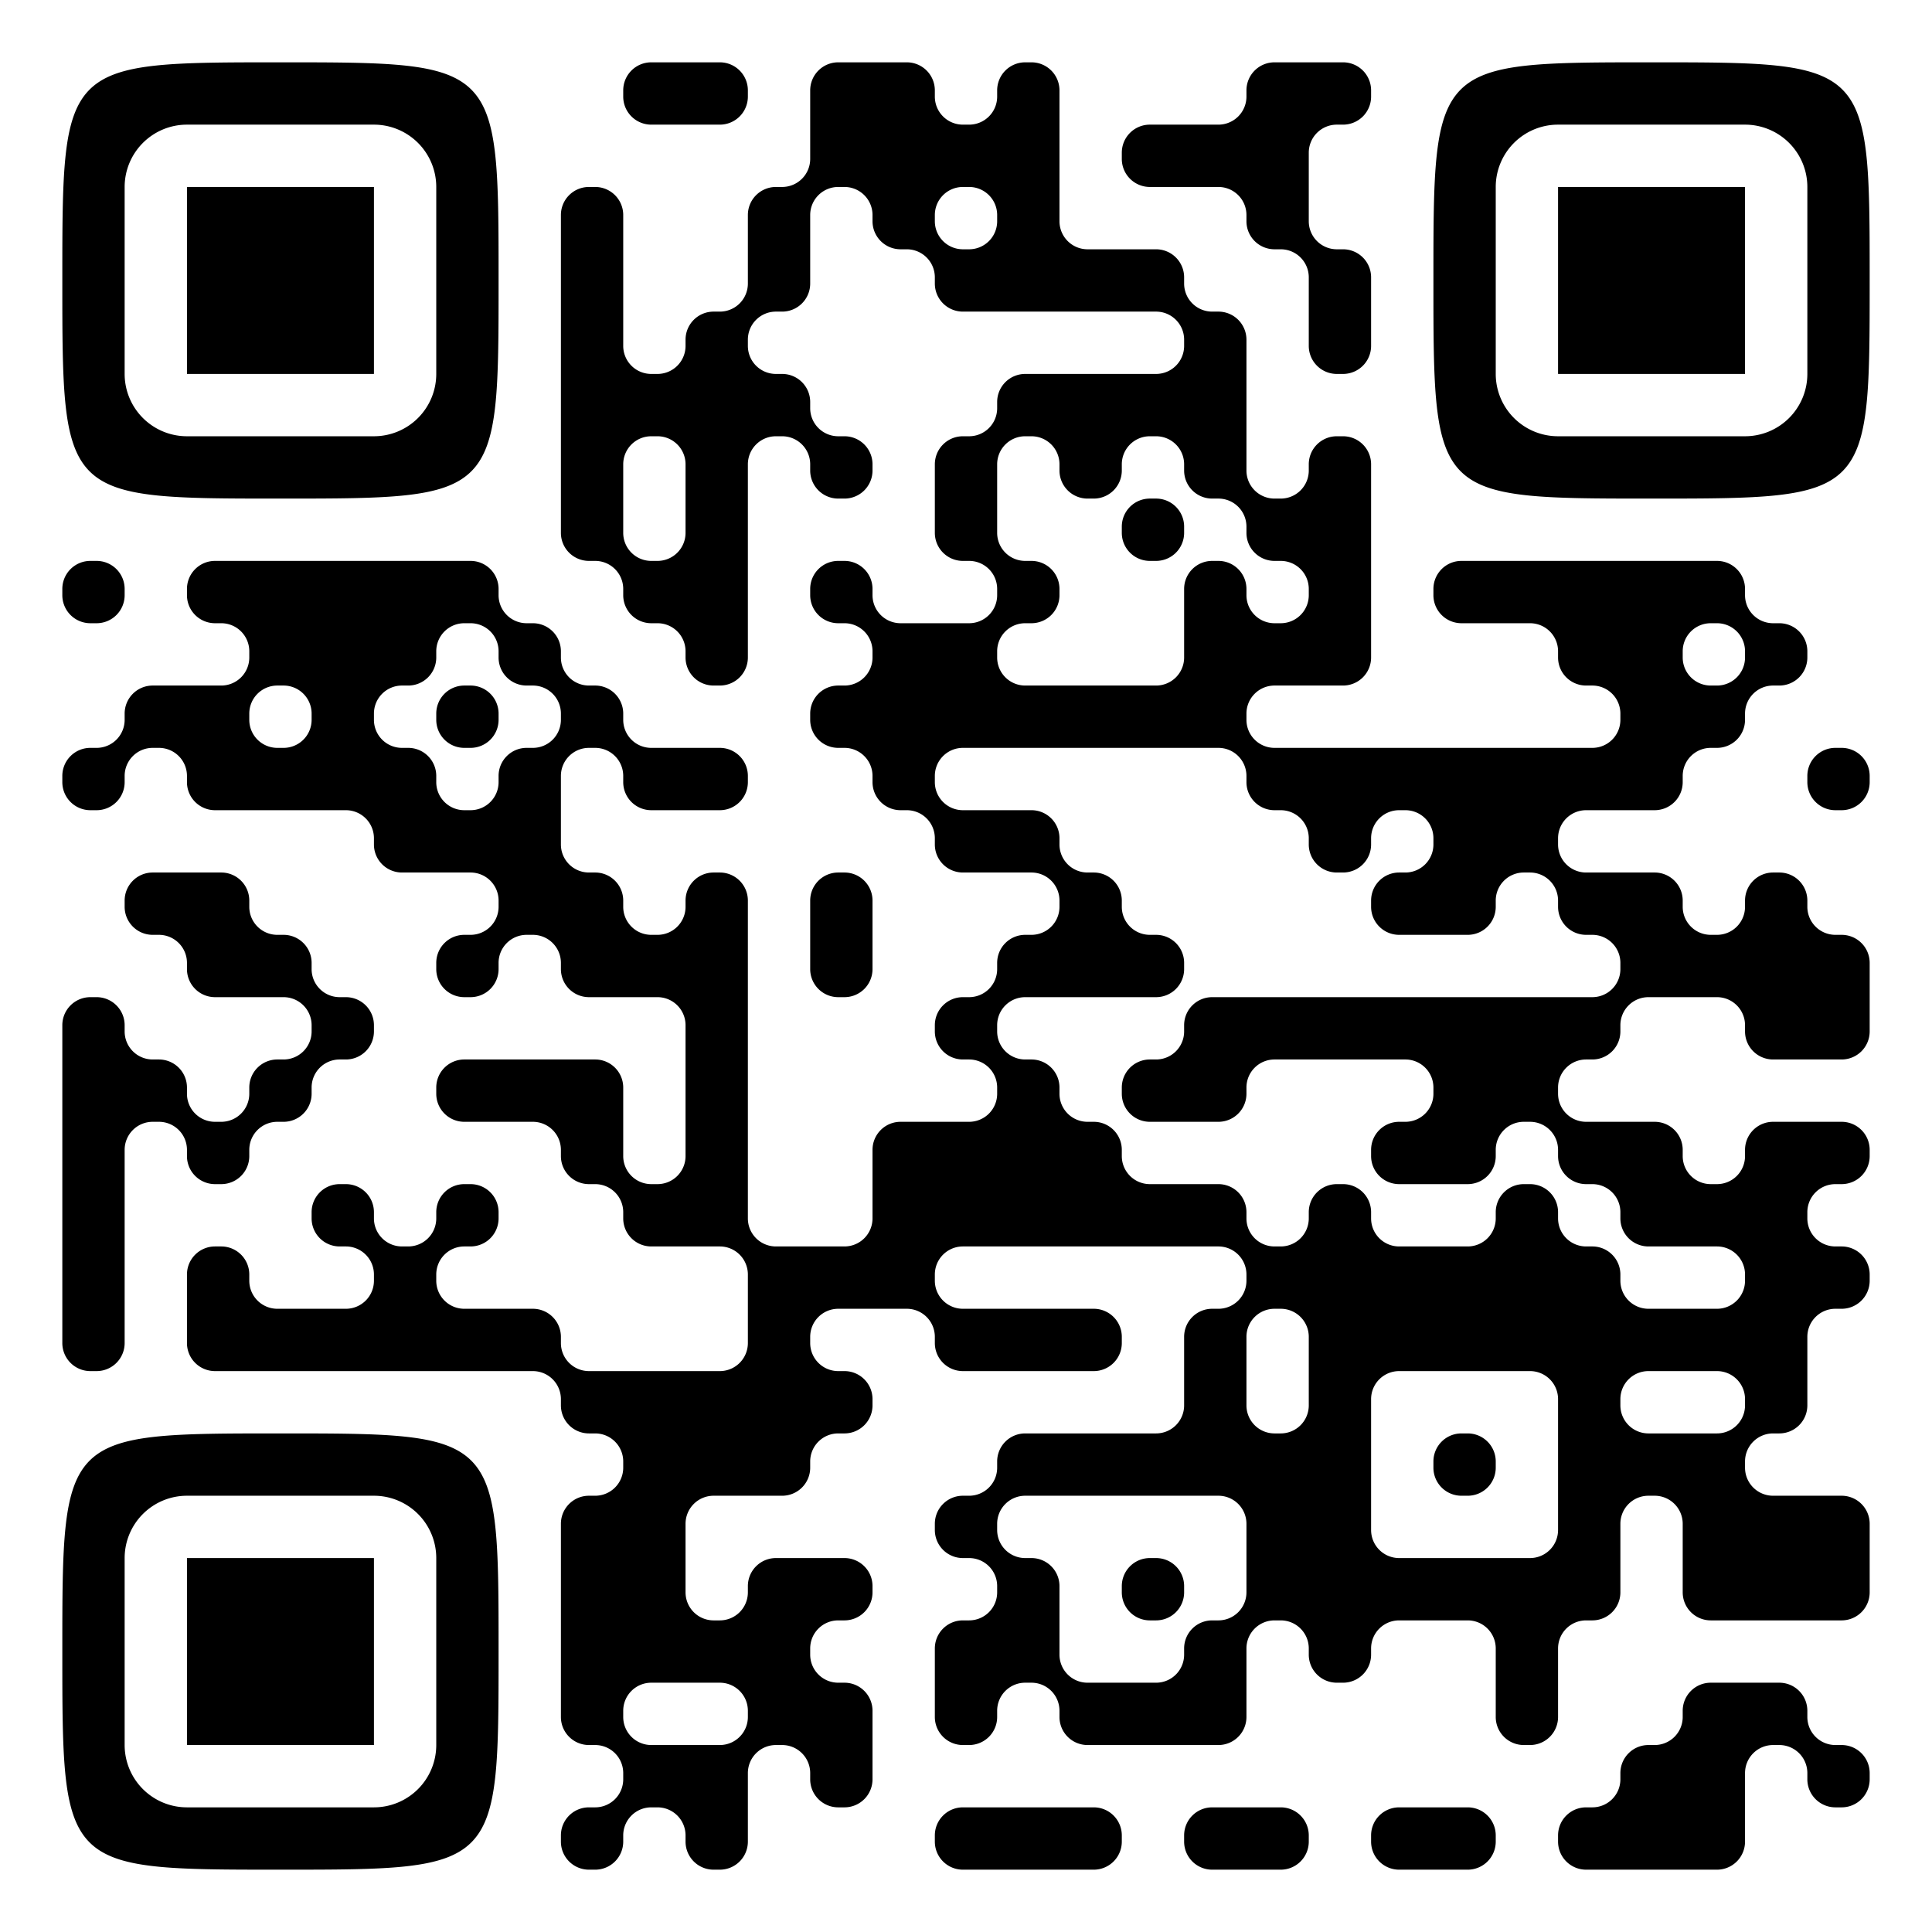
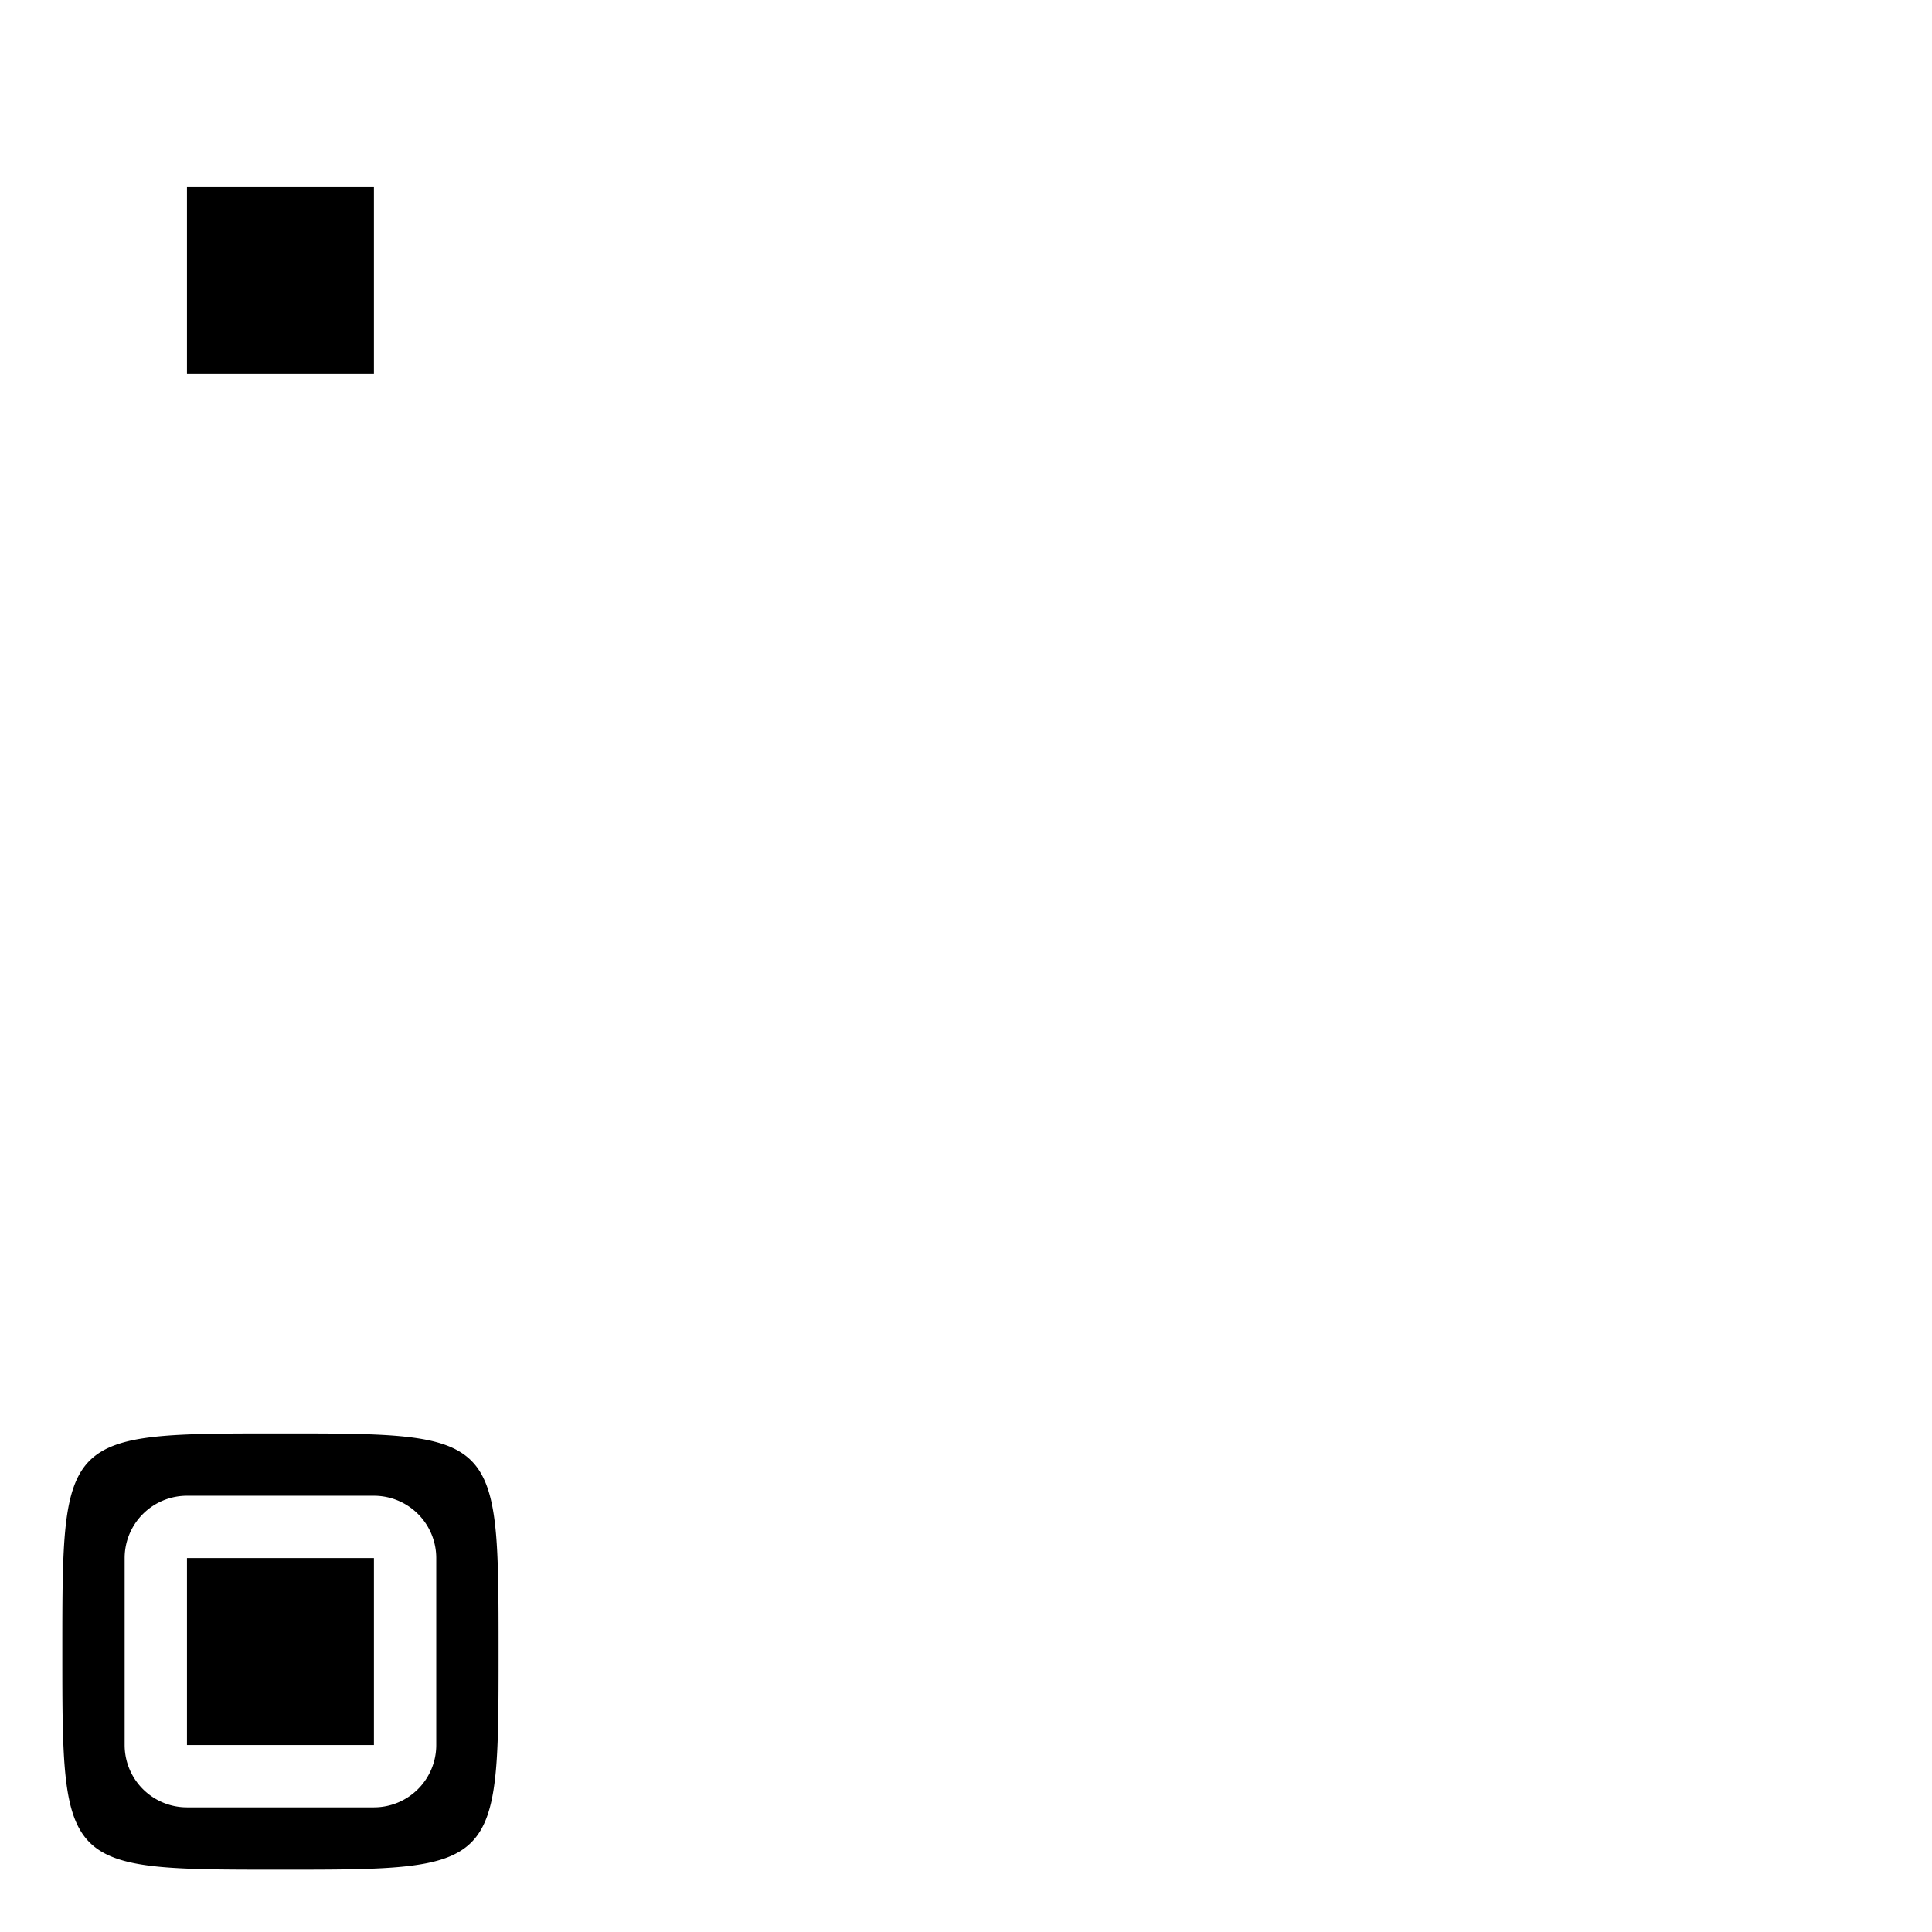
<svg xmlns="http://www.w3.org/2000/svg" version="1.1" width="500" height="500" viewBox="0 0 500 500">
-   <rect x="0" y="0" width="500" height="500" fill="#ffffff" />
  <g transform="scale(16.129)">
    <g transform="translate(1,1)">
      <g>
        <g transform="translate(3.5,3.5)">
-           <path fill-rule="evenodd" d="M-3.5 0C-3.5 3.5 -3.5 3.5 0 3.5C3.5 3.5 3.5 3.5 3.5 0C3.5 -3.5 3.5 -3.5 0 -3.5C-3.5 -3.5 -3.5 -3.5 -3.5 0ZM-2.5 0L-2.5 -1.5A1 1 0 0 1 -1.5 -2.5L1.5 -2.5A1 1 0 0 1 2.5 -1.5L2.5 1.5A1 1 0 0 1 1.5 2.5L-1.5 2.5A1 1 0 0 1 -2.5 1.5Z" fill="#000000" />
          <path fill-rule="evenodd" d="M-1.5 -1.5L1.5 -1.5L1.5 1.5L-1.5 1.5Z" fill="#000000" />
        </g>
      </g>
      <g>
        <g transform="translate(25.5,3.5)">
          <g transform="rotate(90)">
-             <path fill-rule="evenodd" d="M-3.5 0C-3.5 3.5 -3.5 3.5 0 3.5C3.5 3.5 3.5 3.5 3.5 0C3.5 -3.5 3.5 -3.5 0 -3.5C-3.5 -3.5 -3.5 -3.5 -3.5 0ZM-2.5 0L-2.5 -1.5A1 1 0 0 1 -1.5 -2.5L1.5 -2.5A1 1 0 0 1 2.5 -1.5L2.5 1.5A1 1 0 0 1 1.5 2.5L-1.5 2.5A1 1 0 0 1 -2.5 1.5Z" fill="#000000" />
-             <path fill-rule="evenodd" d="M-1.5 -1.5L1.5 -1.5L1.5 1.5L-1.5 1.5Z" fill="#000000" />
-           </g>
+             </g>
        </g>
      </g>
      <g>
        <g transform="translate(3.5,25.5)">
          <g transform="rotate(-90)">
            <path fill-rule="evenodd" d="M-3.5 0C-3.5 3.5 -3.5 3.5 0 3.5C3.5 3.5 3.5 3.5 3.5 0C3.5 -3.5 3.5 -3.5 0 -3.5C-3.5 -3.5 -3.5 -3.5 -3.5 0ZM-2.5 0L-2.5 -1.5A1 1 0 0 1 -1.5 -2.5L1.5 -2.5A1 1 0 0 1 2.5 -1.5L2.5 1.5A1 1 0 0 1 1.5 2.5L-1.5 2.5A1 1 0 0 1 -2.5 1.5Z" fill="#000000" />
            <path fill-rule="evenodd" d="M-1.5 -1.5L1.5 -1.5L1.5 1.5L-1.5 1.5Z" fill="#000000" />
          </g>
        </g>
      </g>
-       <path fill-rule="evenodd" d="M9 0.45L9 0.55A0.45 0.45 0 0 0 9.45 1L10.55 1A0.45 0.45 0 0 0 11 0.55L11 0.45A0.45 0.45 0 0 0 10.55 0L9.45 0A0.45 0.45 0 0 0 9 0.45ZM12 0.45L12 1.55A0.45 0.45 0 0 1 11.55 2L11.45 2A0.45 0.45 0 0 0 11 2.45L11 3.55A0.45 0.45 0 0 1 10.55 4L10.45 4A0.45 0.45 0 0 0 10 4.45L10 4.55A0.45 0.45 0 0 1 9.55 5L9.45 5A0.45 0.45 0 0 1 9 4.55L9 2.45A0.45 0.45 0 0 0 8.55 2L8.45 2A0.45 0.45 0 0 0 8 2.45L8 7.55A0.45 0.45 0 0 0 8.45 8L8.55 8A0.45 0.45 0 0 1 9 8.45L9 8.55A0.45 0.45 0 0 0 9.45 9L9.55 9A0.45 0.45 0 0 1 10 9.45L10 9.55A0.45 0.45 0 0 0 10.45 10L10.55 10A0.45 0.45 0 0 0 11 9.55L11 6.45A0.45 0.45 0 0 1 11.45 6L11.55 6A0.45 0.45 0 0 1 12 6.45L12 6.55A0.45 0.45 0 0 0 12.45 7L12.55 7A0.45 0.45 0 0 0 13 6.55L13 6.45A0.45 0.45 0 0 0 12.55 6L12.45 6A0.45 0.45 0 0 1 12 5.55L12 5.45A0.45 0.45 0 0 0 11.55 5L11.45 5A0.45 0.45 0 0 1 11 4.55L11 4.45A0.45 0.45 0 0 1 11.45 4L11.55 4A0.45 0.45 0 0 0 12 3.55L12 2.45A0.45 0.45 0 0 1 12.45 2L12.55 2A0.45 0.45 0 0 1 13 2.45L13 2.55A0.45 0.45 0 0 0 13.45 3L13.55 3A0.45 0.45 0 0 1 14 3.45L14 3.55A0.45 0.45 0 0 0 14.45 4L17.55 4A0.45 0.45 0 0 1 18 4.45L18 4.55A0.45 0.45 0 0 1 17.55 5L15.45 5A0.45 0.45 0 0 0 15 5.45L15 5.55A0.45 0.45 0 0 1 14.55 6L14.45 6A0.45 0.45 0 0 0 14 6.45L14 7.55A0.45 0.45 0 0 0 14.45 8L14.55 8A0.45 0.45 0 0 1 15 8.45L15 8.55A0.45 0.45 0 0 1 14.55 9L13.45 9A0.45 0.45 0 0 1 13 8.55L13 8.45A0.45 0.45 0 0 0 12.55 8L12.45 8A0.45 0.45 0 0 0 12 8.45L12 8.55A0.45 0.45 0 0 0 12.45 9L12.55 9A0.45 0.45 0 0 1 13 9.45L13 9.55A0.45 0.45 0 0 1 12.55 10L12.45 10A0.45 0.45 0 0 0 12 10.45L12 10.55A0.45 0.45 0 0 0 12.45 11L12.55 11A0.45 0.45 0 0 1 13 11.45L13 11.55A0.45 0.45 0 0 0 13.45 12L13.55 12A0.45 0.45 0 0 1 14 12.45L14 12.55A0.45 0.45 0 0 0 14.45 13L15.55 13A0.45 0.45 0 0 1 16 13.45L16 13.55A0.45 0.45 0 0 1 15.55 14L15.45 14A0.45 0.45 0 0 0 15 14.45L15 14.55A0.45 0.45 0 0 1 14.55 15L14.45 15A0.45 0.45 0 0 0 14 15.45L14 15.55A0.45 0.45 0 0 0 14.45 16L14.55 16A0.45 0.45 0 0 1 15 16.45L15 16.55A0.45 0.45 0 0 1 14.55 17L13.45 17A0.45 0.45 0 0 0 13 17.45L13 18.55A0.45 0.45 0 0 1 12.55 19L11.45 19A0.45 0.45 0 0 1 11 18.55L11 13.45A0.45 0.45 0 0 0 10.55 13L10.45 13A0.45 0.45 0 0 0 10 13.45L10 13.55A0.45 0.45 0 0 1 9.55 14L9.45 14A0.45 0.45 0 0 1 9 13.55L9 13.45A0.45 0.45 0 0 0 8.55 13L8.45 13A0.45 0.45 0 0 1 8 12.55L8 11.45A0.45 0.45 0 0 1 8.45 11L8.55 11A0.45 0.45 0 0 1 9 11.45L9 11.55A0.45 0.45 0 0 0 9.45 12L10.55 12A0.45 0.45 0 0 0 11 11.55L11 11.45A0.45 0.45 0 0 0 10.55 11L9.45 11A0.45 0.45 0 0 1 9 10.55L9 10.45A0.45 0.45 0 0 0 8.55 10L8.45 10A0.45 0.45 0 0 1 8 9.55L8 9.45A0.45 0.45 0 0 0 7.55 9L7.45 9A0.45 0.45 0 0 1 7 8.55L7 8.45A0.45 0.45 0 0 0 6.55 8L2.45 8A0.45 0.45 0 0 0 2 8.45L2 8.55A0.45 0.45 0 0 0 2.45 9L2.55 9A0.45 0.45 0 0 1 3 9.45L3 9.55A0.45 0.45 0 0 1 2.55 10L1.45 10A0.45 0.45 0 0 0 1 10.45L1 10.55A0.45 0.45 0 0 1 0.55 11L0.45 11A0.45 0.45 0 0 0 0 11.45L0 11.55A0.45 0.45 0 0 0 0.45 12L0.55 12A0.45 0.45 0 0 0 1 11.55L1 11.45A0.45 0.45 0 0 1 1.45 11L1.55 11A0.45 0.45 0 0 1 2 11.45L2 11.55A0.45 0.45 0 0 0 2.45 12L4.55 12A0.45 0.45 0 0 1 5 12.45L5 12.55A0.45 0.45 0 0 0 5.45 13L6.55 13A0.45 0.45 0 0 1 7 13.45L7 13.55A0.45 0.45 0 0 1 6.55 14L6.45 14A0.45 0.45 0 0 0 6 14.45L6 14.55A0.45 0.45 0 0 0 6.45 15L6.55 15A0.45 0.45 0 0 0 7 14.55L7 14.45A0.45 0.45 0 0 1 7.45 14L7.55 14A0.45 0.45 0 0 1 8 14.45L8 14.55A0.45 0.45 0 0 0 8.45 15L9.55 15A0.45 0.45 0 0 1 10 15.45L10 17.55A0.45 0.45 0 0 1 9.55 18L9.45 18A0.45 0.45 0 0 1 9 17.55L9 16.45A0.45 0.45 0 0 0 8.55 16L6.45 16A0.45 0.45 0 0 0 6 16.45L6 16.55A0.45 0.45 0 0 0 6.45 17L7.55 17A0.45 0.45 0 0 1 8 17.45L8 17.55A0.45 0.45 0 0 0 8.45 18L8.55 18A0.45 0.45 0 0 1 9 18.45L9 18.55A0.45 0.45 0 0 0 9.45 19L10.55 19A0.45 0.45 0 0 1 11 19.45L11 20.55A0.45 0.45 0 0 1 10.55 21L8.45 21A0.45 0.45 0 0 1 8 20.55L8 20.45A0.45 0.45 0 0 0 7.55 20L6.45 20A0.45 0.45 0 0 1 6 19.55L6 19.45A0.45 0.45 0 0 1 6.45 19L6.55 19A0.45 0.45 0 0 0 7 18.55L7 18.45A0.45 0.45 0 0 0 6.55 18L6.45 18A0.45 0.45 0 0 0 6 18.45L6 18.55A0.45 0.45 0 0 1 5.55 19L5.45 19A0.45 0.45 0 0 1 5 18.55L5 18.45A0.45 0.45 0 0 0 4.55 18L4.45 18A0.45 0.45 0 0 0 4 18.45L4 18.55A0.45 0.45 0 0 0 4.45 19L4.55 19A0.45 0.45 0 0 1 5 19.45L5 19.55A0.45 0.45 0 0 1 4.55 20L3.45 20A0.45 0.45 0 0 1 3 19.55L3 19.45A0.45 0.45 0 0 0 2.55 19L2.45 19A0.45 0.45 0 0 0 2 19.45L2 20.55A0.45 0.45 0 0 0 2.45 21L7.55 21A0.45 0.45 0 0 1 8 21.45L8 21.55A0.45 0.45 0 0 0 8.45 22L8.55 22A0.45 0.45 0 0 1 9 22.45L9 22.55A0.45 0.45 0 0 1 8.55 23L8.45 23A0.45 0.45 0 0 0 8 23.45L8 26.55A0.45 0.45 0 0 0 8.45 27L8.55 27A0.45 0.45 0 0 1 9 27.45L9 27.55A0.45 0.45 0 0 1 8.55 28L8.45 28A0.45 0.45 0 0 0 8 28.45L8 28.55A0.45 0.45 0 0 0 8.45 29L8.55 29A0.45 0.45 0 0 0 9 28.55L9 28.45A0.45 0.45 0 0 1 9.45 28L9.55 28A0.45 0.45 0 0 1 10 28.45L10 28.55A0.45 0.45 0 0 0 10.45 29L10.55 29A0.45 0.45 0 0 0 11 28.55L11 27.45A0.45 0.45 0 0 1 11.45 27L11.55 27A0.45 0.45 0 0 1 12 27.45L12 27.55A0.45 0.45 0 0 0 12.45 28L12.55 28A0.45 0.45 0 0 0 13 27.55L13 26.45A0.45 0.45 0 0 0 12.55 26L12.45 26A0.45 0.45 0 0 1 12 25.55L12 25.45A0.45 0.45 0 0 1 12.45 25L12.55 25A0.45 0.45 0 0 0 13 24.55L13 24.45A0.45 0.45 0 0 0 12.55 24L11.45 24A0.45 0.45 0 0 0 11 24.45L11 24.55A0.45 0.45 0 0 1 10.55 25L10.45 25A0.45 0.45 0 0 1 10 24.55L10 23.45A0.45 0.45 0 0 1 10.45 23L11.55 23A0.45 0.45 0 0 0 12 22.55L12 22.45A0.45 0.45 0 0 1 12.45 22L12.55 22A0.45 0.45 0 0 0 13 21.55L13 21.45A0.45 0.45 0 0 0 12.55 21L12.45 21A0.45 0.45 0 0 1 12 20.55L12 20.45A0.45 0.45 0 0 1 12.45 20L13.55 20A0.45 0.45 0 0 1 14 20.45L14 20.55A0.45 0.45 0 0 0 14.45 21L16.55 21A0.45 0.45 0 0 0 17 20.55L17 20.45A0.45 0.45 0 0 0 16.55 20L14.45 20A0.45 0.45 0 0 1 14 19.55L14 19.45A0.45 0.45 0 0 1 14.45 19L18.55 19A0.45 0.45 0 0 1 19 19.45L19 19.55A0.45 0.45 0 0 1 18.55 20L18.45 20A0.45 0.45 0 0 0 18 20.45L18 21.55A0.45 0.45 0 0 1 17.55 22L15.45 22A0.45 0.45 0 0 0 15 22.45L15 22.55A0.45 0.45 0 0 1 14.55 23L14.45 23A0.45 0.45 0 0 0 14 23.45L14 23.55A0.45 0.45 0 0 0 14.45 24L14.55 24A0.45 0.45 0 0 1 15 24.45L15 24.55A0.45 0.45 0 0 1 14.55 25L14.45 25A0.45 0.45 0 0 0 14 25.45L14 26.55A0.45 0.45 0 0 0 14.45 27L14.55 27A0.45 0.45 0 0 0 15 26.55L15 26.45A0.45 0.45 0 0 1 15.45 26L15.55 26A0.45 0.45 0 0 1 16 26.45L16 26.55A0.45 0.45 0 0 0 16.45 27L18.55 27A0.45 0.45 0 0 0 19 26.55L19 25.45A0.45 0.45 0 0 1 19.45 25L19.55 25A0.45 0.45 0 0 1 20 25.45L20 25.55A0.45 0.45 0 0 0 20.45 26L20.55 26A0.45 0.45 0 0 0 21 25.55L21 25.45A0.45 0.45 0 0 1 21.45 25L22.55 25A0.45 0.45 0 0 1 23 25.45L23 26.55A0.45 0.45 0 0 0 23.45 27L23.55 27A0.45 0.45 0 0 0 24 26.55L24 25.45A0.45 0.45 0 0 1 24.45 25L24.55 25A0.45 0.45 0 0 0 25 24.55L25 23.45A0.45 0.45 0 0 1 25.45 23L25.55 23A0.45 0.45 0 0 1 26 23.45L26 24.55A0.45 0.45 0 0 0 26.45 25L28.55 25A0.45 0.45 0 0 0 29 24.55L29 23.45A0.45 0.45 0 0 0 28.55 23L27.45 23A0.45 0.45 0 0 1 27 22.55L27 22.45A0.45 0.45 0 0 1 27.45 22L27.55 22A0.45 0.45 0 0 0 28 21.55L28 20.45A0.45 0.45 0 0 1 28.45 20L28.55 20A0.45 0.45 0 0 0 29 19.55L29 19.45A0.45 0.45 0 0 0 28.55 19L28.45 19A0.45 0.45 0 0 1 28 18.55L28 18.45A0.45 0.45 0 0 1 28.45 18L28.55 18A0.45 0.45 0 0 0 29 17.55L29 17.45A0.45 0.45 0 0 0 28.55 17L27.45 17A0.45 0.45 0 0 0 27 17.45L27 17.55A0.45 0.45 0 0 1 26.55 18L26.45 18A0.45 0.45 0 0 1 26 17.55L26 17.45A0.45 0.45 0 0 0 25.55 17L24.45 17A0.45 0.45 0 0 1 24 16.55L24 16.45A0.45 0.45 0 0 1 24.45 16L24.55 16A0.45 0.45 0 0 0 25 15.55L25 15.45A0.45 0.45 0 0 1 25.45 15L26.55 15A0.45 0.45 0 0 1 27 15.45L27 15.55A0.45 0.45 0 0 0 27.45 16L28.55 16A0.45 0.45 0 0 0 29 15.55L29 14.45A0.45 0.45 0 0 0 28.55 14L28.45 14A0.45 0.45 0 0 1 28 13.55L28 13.45A0.45 0.45 0 0 0 27.55 13L27.45 13A0.45 0.45 0 0 0 27 13.45L27 13.55A0.45 0.45 0 0 1 26.55 14L26.45 14A0.45 0.45 0 0 1 26 13.55L26 13.45A0.45 0.45 0 0 0 25.55 13L24.45 13A0.45 0.45 0 0 1 24 12.55L24 12.45A0.45 0.45 0 0 1 24.45 12L25.55 12A0.45 0.45 0 0 0 26 11.55L26 11.45A0.45 0.45 0 0 1 26.45 11L26.55 11A0.45 0.45 0 0 0 27 10.55L27 10.45A0.45 0.45 0 0 1 27.45 10L27.55 10A0.45 0.45 0 0 0 28 9.55L28 9.45A0.45 0.45 0 0 0 27.55 9L27.45 9A0.45 0.45 0 0 1 27 8.55L27 8.45A0.45 0.45 0 0 0 26.55 8L22.45 8A0.45 0.45 0 0 0 22 8.45L22 8.55A0.45 0.45 0 0 0 22.45 9L23.55 9A0.45 0.45 0 0 1 24 9.45L24 9.55A0.45 0.45 0 0 0 24.45 10L24.55 10A0.45 0.45 0 0 1 25 10.45L25 10.55A0.45 0.45 0 0 1 24.55 11L19.45 11A0.45 0.45 0 0 1 19 10.55L19 10.45A0.45 0.45 0 0 1 19.45 10L20.55 10A0.45 0.45 0 0 0 21 9.55L21 6.45A0.45 0.45 0 0 0 20.55 6L20.45 6A0.45 0.45 0 0 0 20 6.45L20 6.55A0.45 0.45 0 0 1 19.55 7L19.45 7A0.45 0.45 0 0 1 19 6.55L19 4.45A0.45 0.45 0 0 0 18.55 4L18.45 4A0.45 0.45 0 0 1 18 3.55L18 3.45A0.45 0.45 0 0 0 17.55 3L16.45 3A0.45 0.45 0 0 1 16 2.55L16 0.45A0.45 0.45 0 0 0 15.55 0L15.45 0A0.45 0.45 0 0 0 15 0.45L15 0.55A0.45 0.45 0 0 1 14.55 1L14.45 1A0.45 0.45 0 0 1 14 0.55L14 0.45A0.45 0.45 0 0 0 13.55 0L12.45 0A0.45 0.45 0 0 0 12 0.45ZM19 0.45L19 0.55A0.45 0.45 0 0 1 18.55 1L17.45 1A0.45 0.45 0 0 0 17 1.45L17 1.55A0.45 0.45 0 0 0 17.45 2L18.55 2A0.45 0.45 0 0 1 19 2.45L19 2.55A0.45 0.45 0 0 0 19.45 3L19.55 3A0.45 0.45 0 0 1 20 3.45L20 4.55A0.45 0.45 0 0 0 20.45 5L20.55 5A0.45 0.45 0 0 0 21 4.55L21 3.45A0.45 0.45 0 0 0 20.55 3L20.45 3A0.45 0.45 0 0 1 20 2.55L20 1.45A0.45 0.45 0 0 1 20.45 1L20.55 1A0.45 0.45 0 0 0 21 0.55L21 0.45A0.45 0.45 0 0 0 20.55 0L19.45 0A0.45 0.45 0 0 0 19 0.45ZM14 2.45L14 2.55A0.45 0.45 0 0 0 14.45 3L14.55 3A0.45 0.45 0 0 0 15 2.55L15 2.45A0.45 0.45 0 0 0 14.55 2L14.45 2A0.45 0.45 0 0 0 14 2.45ZM9 6.45L9 7.55A0.45 0.45 0 0 0 9.45 8L9.55 8A0.45 0.45 0 0 0 10 7.55L10 6.45A0.45 0.45 0 0 0 9.55 6L9.45 6A0.45 0.45 0 0 0 9 6.45ZM15 6.45L15 7.55A0.45 0.45 0 0 0 15.45 8L15.55 8A0.45 0.45 0 0 1 16 8.45L16 8.55A0.45 0.45 0 0 1 15.55 9L15.45 9A0.45 0.45 0 0 0 15 9.45L15 9.55A0.45 0.45 0 0 0 15.45 10L17.55 10A0.45 0.45 0 0 0 18 9.55L18 8.45A0.45 0.45 0 0 1 18.45 8L18.55 8A0.45 0.45 0 0 1 19 8.45L19 8.55A0.45 0.45 0 0 0 19.45 9L19.55 9A0.45 0.45 0 0 0 20 8.55L20 8.45A0.45 0.45 0 0 0 19.55 8L19.45 8A0.45 0.45 0 0 1 19 7.55L19 7.45A0.45 0.45 0 0 0 18.55 7L18.45 7A0.45 0.45 0 0 1 18 6.55L18 6.45A0.45 0.45 0 0 0 17.55 6L17.45 6A0.45 0.45 0 0 0 17 6.45L17 6.55A0.45 0.45 0 0 1 16.55 7L16.45 7A0.45 0.45 0 0 1 16 6.55L16 6.45A0.45 0.45 0 0 0 15.55 6L15.45 6A0.45 0.45 0 0 0 15 6.45ZM17 7.45L17 7.55A0.45 0.45 0 0 0 17.45 8L17.55 8A0.45 0.45 0 0 0 18 7.55L18 7.45A0.45 0.45 0 0 0 17.55 7L17.45 7A0.45 0.45 0 0 0 17 7.45ZM0 8.45L0 8.55A0.45 0.45 0 0 0 0.45 9L0.55 9A0.45 0.45 0 0 0 1 8.55L1 8.45A0.45 0.45 0 0 0 0.55 8L0.45 8A0.45 0.45 0 0 0 0 8.45ZM6 9.45L6 9.55A0.45 0.45 0 0 1 5.55 10L5.45 10A0.45 0.45 0 0 0 5 10.45L5 10.55A0.45 0.45 0 0 0 5.45 11L5.55 11A0.45 0.45 0 0 1 6 11.45L6 11.55A0.45 0.45 0 0 0 6.45 12L6.55 12A0.45 0.45 0 0 0 7 11.55L7 11.45A0.45 0.45 0 0 1 7.45 11L7.55 11A0.45 0.45 0 0 0 8 10.55L8 10.45A0.45 0.45 0 0 0 7.55 10L7.45 10A0.45 0.45 0 0 1 7 9.55L7 9.45A0.45 0.45 0 0 0 6.55 9L6.45 9A0.45 0.45 0 0 0 6 9.45ZM26 9.45L26 9.55A0.45 0.45 0 0 0 26.45 10L26.55 10A0.45 0.45 0 0 0 27 9.55L27 9.45A0.45 0.45 0 0 0 26.55 9L26.45 9A0.45 0.45 0 0 0 26 9.45ZM3 10.45L3 10.55A0.45 0.45 0 0 0 3.45 11L3.55 11A0.45 0.45 0 0 0 4 10.55L4 10.45A0.45 0.45 0 0 0 3.55 10L3.45 10A0.45 0.45 0 0 0 3 10.45ZM6 10.45L6 10.55A0.45 0.45 0 0 0 6.45 11L6.55 11A0.45 0.45 0 0 0 7 10.55L7 10.45A0.45 0.45 0 0 0 6.55 10L6.45 10A0.45 0.45 0 0 0 6 10.45ZM14 11.45L14 11.55A0.45 0.45 0 0 0 14.45 12L15.55 12A0.45 0.45 0 0 1 16 12.45L16 12.55A0.45 0.45 0 0 0 16.45 13L16.55 13A0.45 0.45 0 0 1 17 13.45L17 13.55A0.45 0.45 0 0 0 17.45 14L17.55 14A0.45 0.45 0 0 1 18 14.45L18 14.55A0.45 0.45 0 0 1 17.55 15L15.45 15A0.45 0.45 0 0 0 15 15.45L15 15.55A0.45 0.45 0 0 0 15.45 16L15.55 16A0.45 0.45 0 0 1 16 16.45L16 16.55A0.45 0.45 0 0 0 16.45 17L16.55 17A0.45 0.45 0 0 1 17 17.45L17 17.55A0.45 0.45 0 0 0 17.45 18L18.55 18A0.45 0.45 0 0 1 19 18.45L19 18.55A0.45 0.45 0 0 0 19.45 19L19.55 19A0.45 0.45 0 0 0 20 18.55L20 18.45A0.45 0.45 0 0 1 20.45 18L20.55 18A0.45 0.45 0 0 1 21 18.45L21 18.55A0.45 0.45 0 0 0 21.45 19L22.55 19A0.45 0.45 0 0 0 23 18.55L23 18.45A0.45 0.45 0 0 1 23.45 18L23.55 18A0.45 0.45 0 0 1 24 18.45L24 18.55A0.45 0.45 0 0 0 24.45 19L24.55 19A0.45 0.45 0 0 1 25 19.45L25 19.55A0.45 0.45 0 0 0 25.45 20L26.55 20A0.45 0.45 0 0 0 27 19.55L27 19.45A0.45 0.45 0 0 0 26.55 19L25.45 19A0.45 0.45 0 0 1 25 18.55L25 18.45A0.45 0.45 0 0 0 24.55 18L24.45 18A0.45 0.45 0 0 1 24 17.55L24 17.45A0.45 0.45 0 0 0 23.55 17L23.45 17A0.45 0.45 0 0 0 23 17.45L23 17.55A0.45 0.45 0 0 1 22.55 18L21.45 18A0.45 0.45 0 0 1 21 17.55L21 17.45A0.45 0.45 0 0 1 21.45 17L21.55 17A0.45 0.45 0 0 0 22 16.55L22 16.45A0.45 0.45 0 0 0 21.55 16L19.45 16A0.45 0.45 0 0 0 19 16.45L19 16.55A0.45 0.45 0 0 1 18.55 17L17.45 17A0.45 0.45 0 0 1 17 16.55L17 16.45A0.45 0.45 0 0 1 17.45 16L17.55 16A0.45 0.45 0 0 0 18 15.55L18 15.45A0.45 0.45 0 0 1 18.45 15L24.55 15A0.45 0.45 0 0 0 25 14.55L25 14.45A0.45 0.45 0 0 0 24.55 14L24.45 14A0.45 0.45 0 0 1 24 13.55L24 13.45A0.45 0.45 0 0 0 23.55 13L23.45 13A0.45 0.45 0 0 0 23 13.45L23 13.55A0.45 0.45 0 0 1 22.55 14L21.45 14A0.45 0.45 0 0 1 21 13.55L21 13.45A0.45 0.45 0 0 1 21.45 13L21.55 13A0.45 0.45 0 0 0 22 12.55L22 12.45A0.45 0.45 0 0 0 21.55 12L21.45 12A0.45 0.45 0 0 0 21 12.45L21 12.55A0.45 0.45 0 0 1 20.55 13L20.45 13A0.45 0.45 0 0 1 20 12.55L20 12.45A0.45 0.45 0 0 0 19.55 12L19.45 12A0.45 0.45 0 0 1 19 11.55L19 11.45A0.45 0.45 0 0 0 18.55 11L14.45 11A0.45 0.45 0 0 0 14 11.45ZM28 11.45L28 11.55A0.45 0.45 0 0 0 28.45 12L28.55 12A0.45 0.45 0 0 0 29 11.55L29 11.45A0.45 0.45 0 0 0 28.55 11L28.45 11A0.45 0.45 0 0 0 28 11.45ZM1 13.45L1 13.55A0.45 0.45 0 0 0 1.45 14L1.55 14A0.45 0.45 0 0 1 2 14.45L2 14.55A0.45 0.45 0 0 0 2.45 15L3.55 15A0.45 0.45 0 0 1 4 15.45L4 15.55A0.45 0.45 0 0 1 3.55 16L3.45 16A0.45 0.45 0 0 0 3 16.45L3 16.55A0.45 0.45 0 0 1 2.55 17L2.45 17A0.45 0.45 0 0 1 2 16.55L2 16.45A0.45 0.45 0 0 0 1.55 16L1.45 16A0.45 0.45 0 0 1 1 15.55L1 15.45A0.45 0.45 0 0 0 0.55 15L0.45 15A0.45 0.45 0 0 0 0 15.45L0 20.55A0.45 0.45 0 0 0 0.45 21L0.55 21A0.45 0.45 0 0 0 1 20.55L1 17.45A0.45 0.45 0 0 1 1.45 17L1.55 17A0.45 0.45 0 0 1 2 17.45L2 17.55A0.45 0.45 0 0 0 2.45 18L2.55 18A0.45 0.45 0 0 0 3 17.55L3 17.45A0.45 0.45 0 0 1 3.45 17L3.55 17A0.45 0.45 0 0 0 4 16.55L4 16.45A0.45 0.45 0 0 1 4.45 16L4.55 16A0.45 0.45 0 0 0 5 15.55L5 15.45A0.45 0.45 0 0 0 4.55 15L4.45 15A0.45 0.45 0 0 1 4 14.55L4 14.45A0.45 0.45 0 0 0 3.55 14L3.45 14A0.45 0.45 0 0 1 3 13.55L3 13.45A0.45 0.45 0 0 0 2.55 13L1.45 13A0.45 0.45 0 0 0 1 13.45ZM12 13.45L12 14.55A0.45 0.45 0 0 0 12.45 15L12.55 15A0.45 0.45 0 0 0 13 14.55L13 13.45A0.45 0.45 0 0 0 12.55 13L12.45 13A0.45 0.45 0 0 0 12 13.45ZM19 20.45L19 21.55A0.45 0.45 0 0 0 19.45 22L19.55 22A0.45 0.45 0 0 0 20 21.55L20 20.45A0.45 0.45 0 0 0 19.55 20L19.45 20A0.45 0.45 0 0 0 19 20.45ZM21 21.45L21 23.55A0.45 0.45 0 0 0 21.45 24L23.55 24A0.45 0.45 0 0 0 24 23.55L24 21.45A0.45 0.45 0 0 0 23.55 21L21.45 21A0.45 0.45 0 0 0 21 21.45ZM25 21.45L25 21.55A0.45 0.45 0 0 0 25.45 22L26.55 22A0.45 0.45 0 0 0 27 21.55L27 21.45A0.45 0.45 0 0 0 26.55 21L25.45 21A0.45 0.45 0 0 0 25 21.45ZM22 22.45L22 22.55A0.45 0.45 0 0 0 22.45 23L22.55 23A0.45 0.45 0 0 0 23 22.55L23 22.45A0.45 0.45 0 0 0 22.55 22L22.45 22A0.45 0.45 0 0 0 22 22.45ZM15 23.45L15 23.55A0.45 0.45 0 0 0 15.45 24L15.55 24A0.45 0.45 0 0 1 16 24.45L16 25.55A0.45 0.45 0 0 0 16.45 26L17.55 26A0.45 0.45 0 0 0 18 25.55L18 25.45A0.45 0.45 0 0 1 18.45 25L18.55 25A0.45 0.45 0 0 0 19 24.55L19 23.45A0.45 0.45 0 0 0 18.55 23L15.45 23A0.45 0.45 0 0 0 15 23.45ZM17 24.45L17 24.55A0.45 0.45 0 0 0 17.45 25L17.55 25A0.45 0.45 0 0 0 18 24.55L18 24.45A0.45 0.45 0 0 0 17.55 24L17.45 24A0.45 0.45 0 0 0 17 24.45ZM9 26.45L9 26.55A0.45 0.45 0 0 0 9.45 27L10.55 27A0.45 0.45 0 0 0 11 26.55L11 26.45A0.45 0.45 0 0 0 10.55 26L9.45 26A0.45 0.45 0 0 0 9 26.45ZM26 26.45L26 26.55A0.45 0.45 0 0 1 25.55 27L25.45 27A0.45 0.45 0 0 0 25 27.45L25 27.55A0.45 0.45 0 0 1 24.55 28L24.45 28A0.45 0.45 0 0 0 24 28.45L24 28.55A0.45 0.45 0 0 0 24.45 29L26.55 29A0.45 0.45 0 0 0 27 28.55L27 27.45A0.45 0.45 0 0 1 27.45 27L27.55 27A0.45 0.45 0 0 1 28 27.45L28 27.55A0.45 0.45 0 0 0 28.45 28L28.55 28A0.45 0.45 0 0 0 29 27.55L29 27.45A0.45 0.45 0 0 0 28.55 27L28.45 27A0.45 0.45 0 0 1 28 26.55L28 26.45A0.45 0.45 0 0 0 27.55 26L26.45 26A0.45 0.45 0 0 0 26 26.45ZM14 28.45L14 28.55A0.45 0.45 0 0 0 14.45 29L16.55 29A0.45 0.45 0 0 0 17 28.55L17 28.45A0.45 0.45 0 0 0 16.55 28L14.45 28A0.45 0.45 0 0 0 14 28.45ZM18 28.45L18 28.55A0.45 0.45 0 0 0 18.45 29L19.55 29A0.45 0.45 0 0 0 20 28.55L20 28.45A0.45 0.45 0 0 0 19.55 28L18.45 28A0.45 0.45 0 0 0 18 28.45ZM21 28.45L21 28.55A0.45 0.45 0 0 0 21.45 29L22.55 29A0.45 0.45 0 0 0 23 28.55L23 28.45A0.45 0.45 0 0 0 22.55 28L21.45 28A0.45 0.45 0 0 0 21 28.45Z" fill="#000000" />
    </g>
  </g>
</svg>